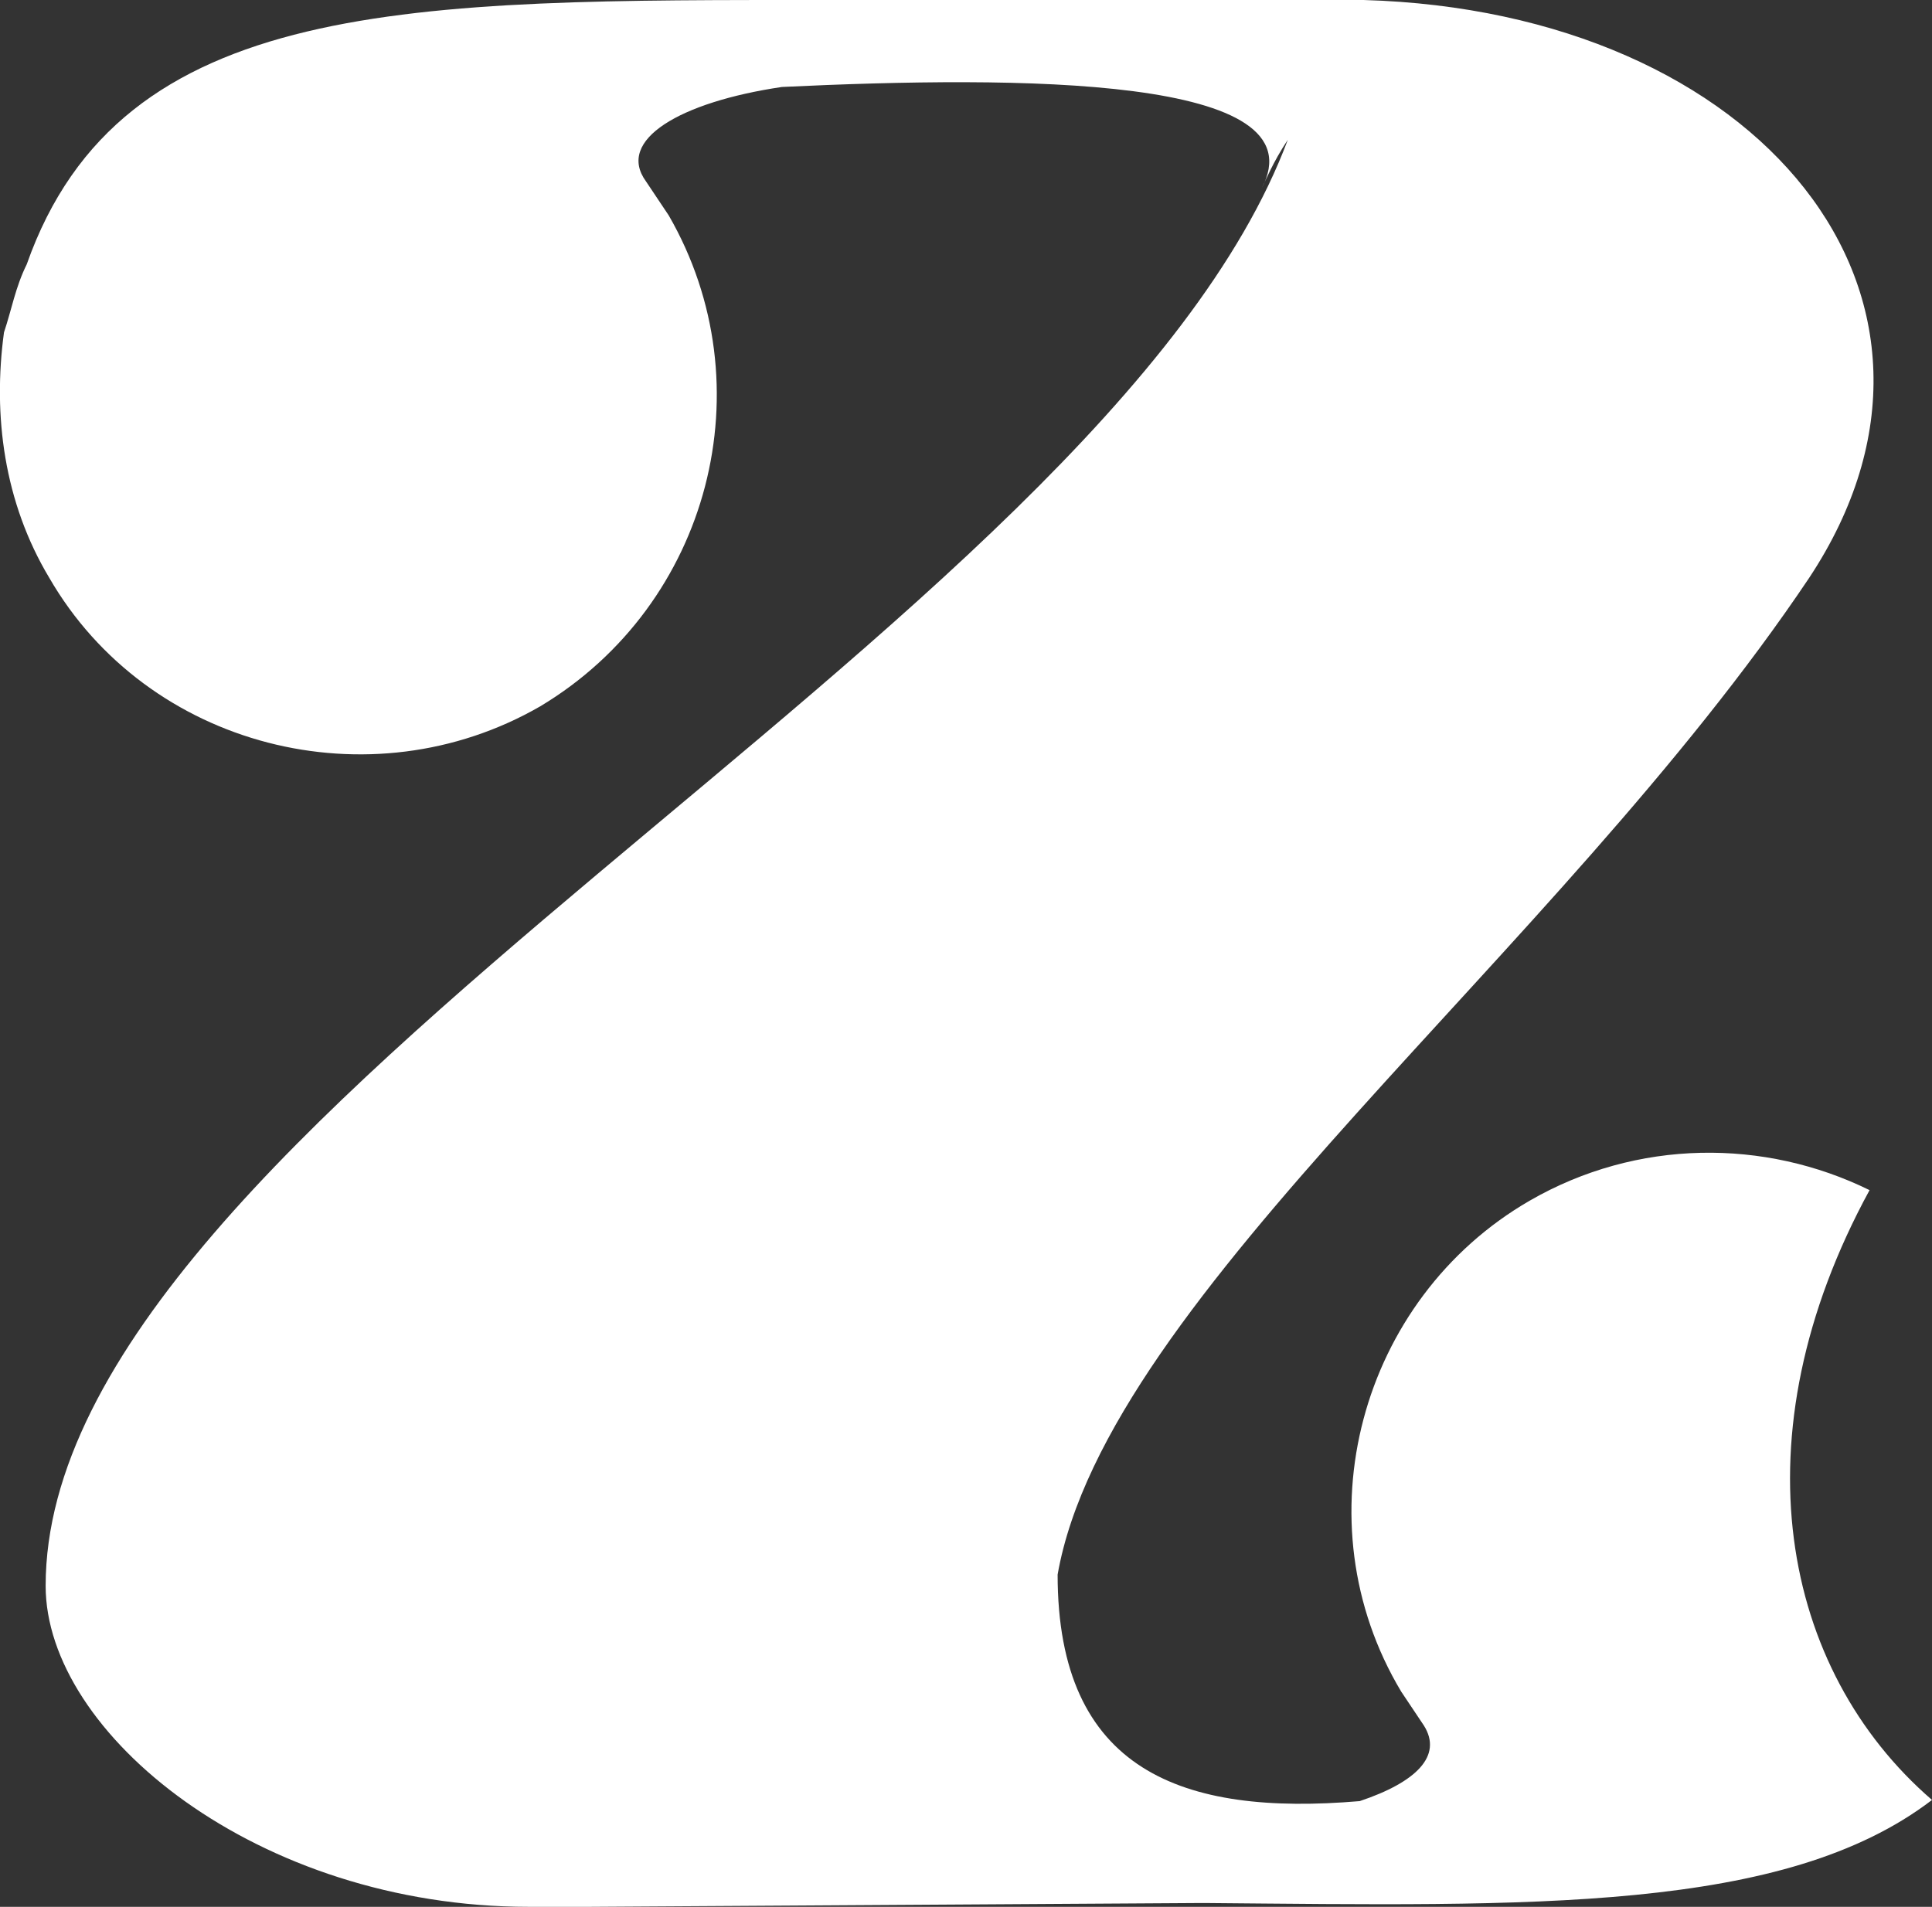
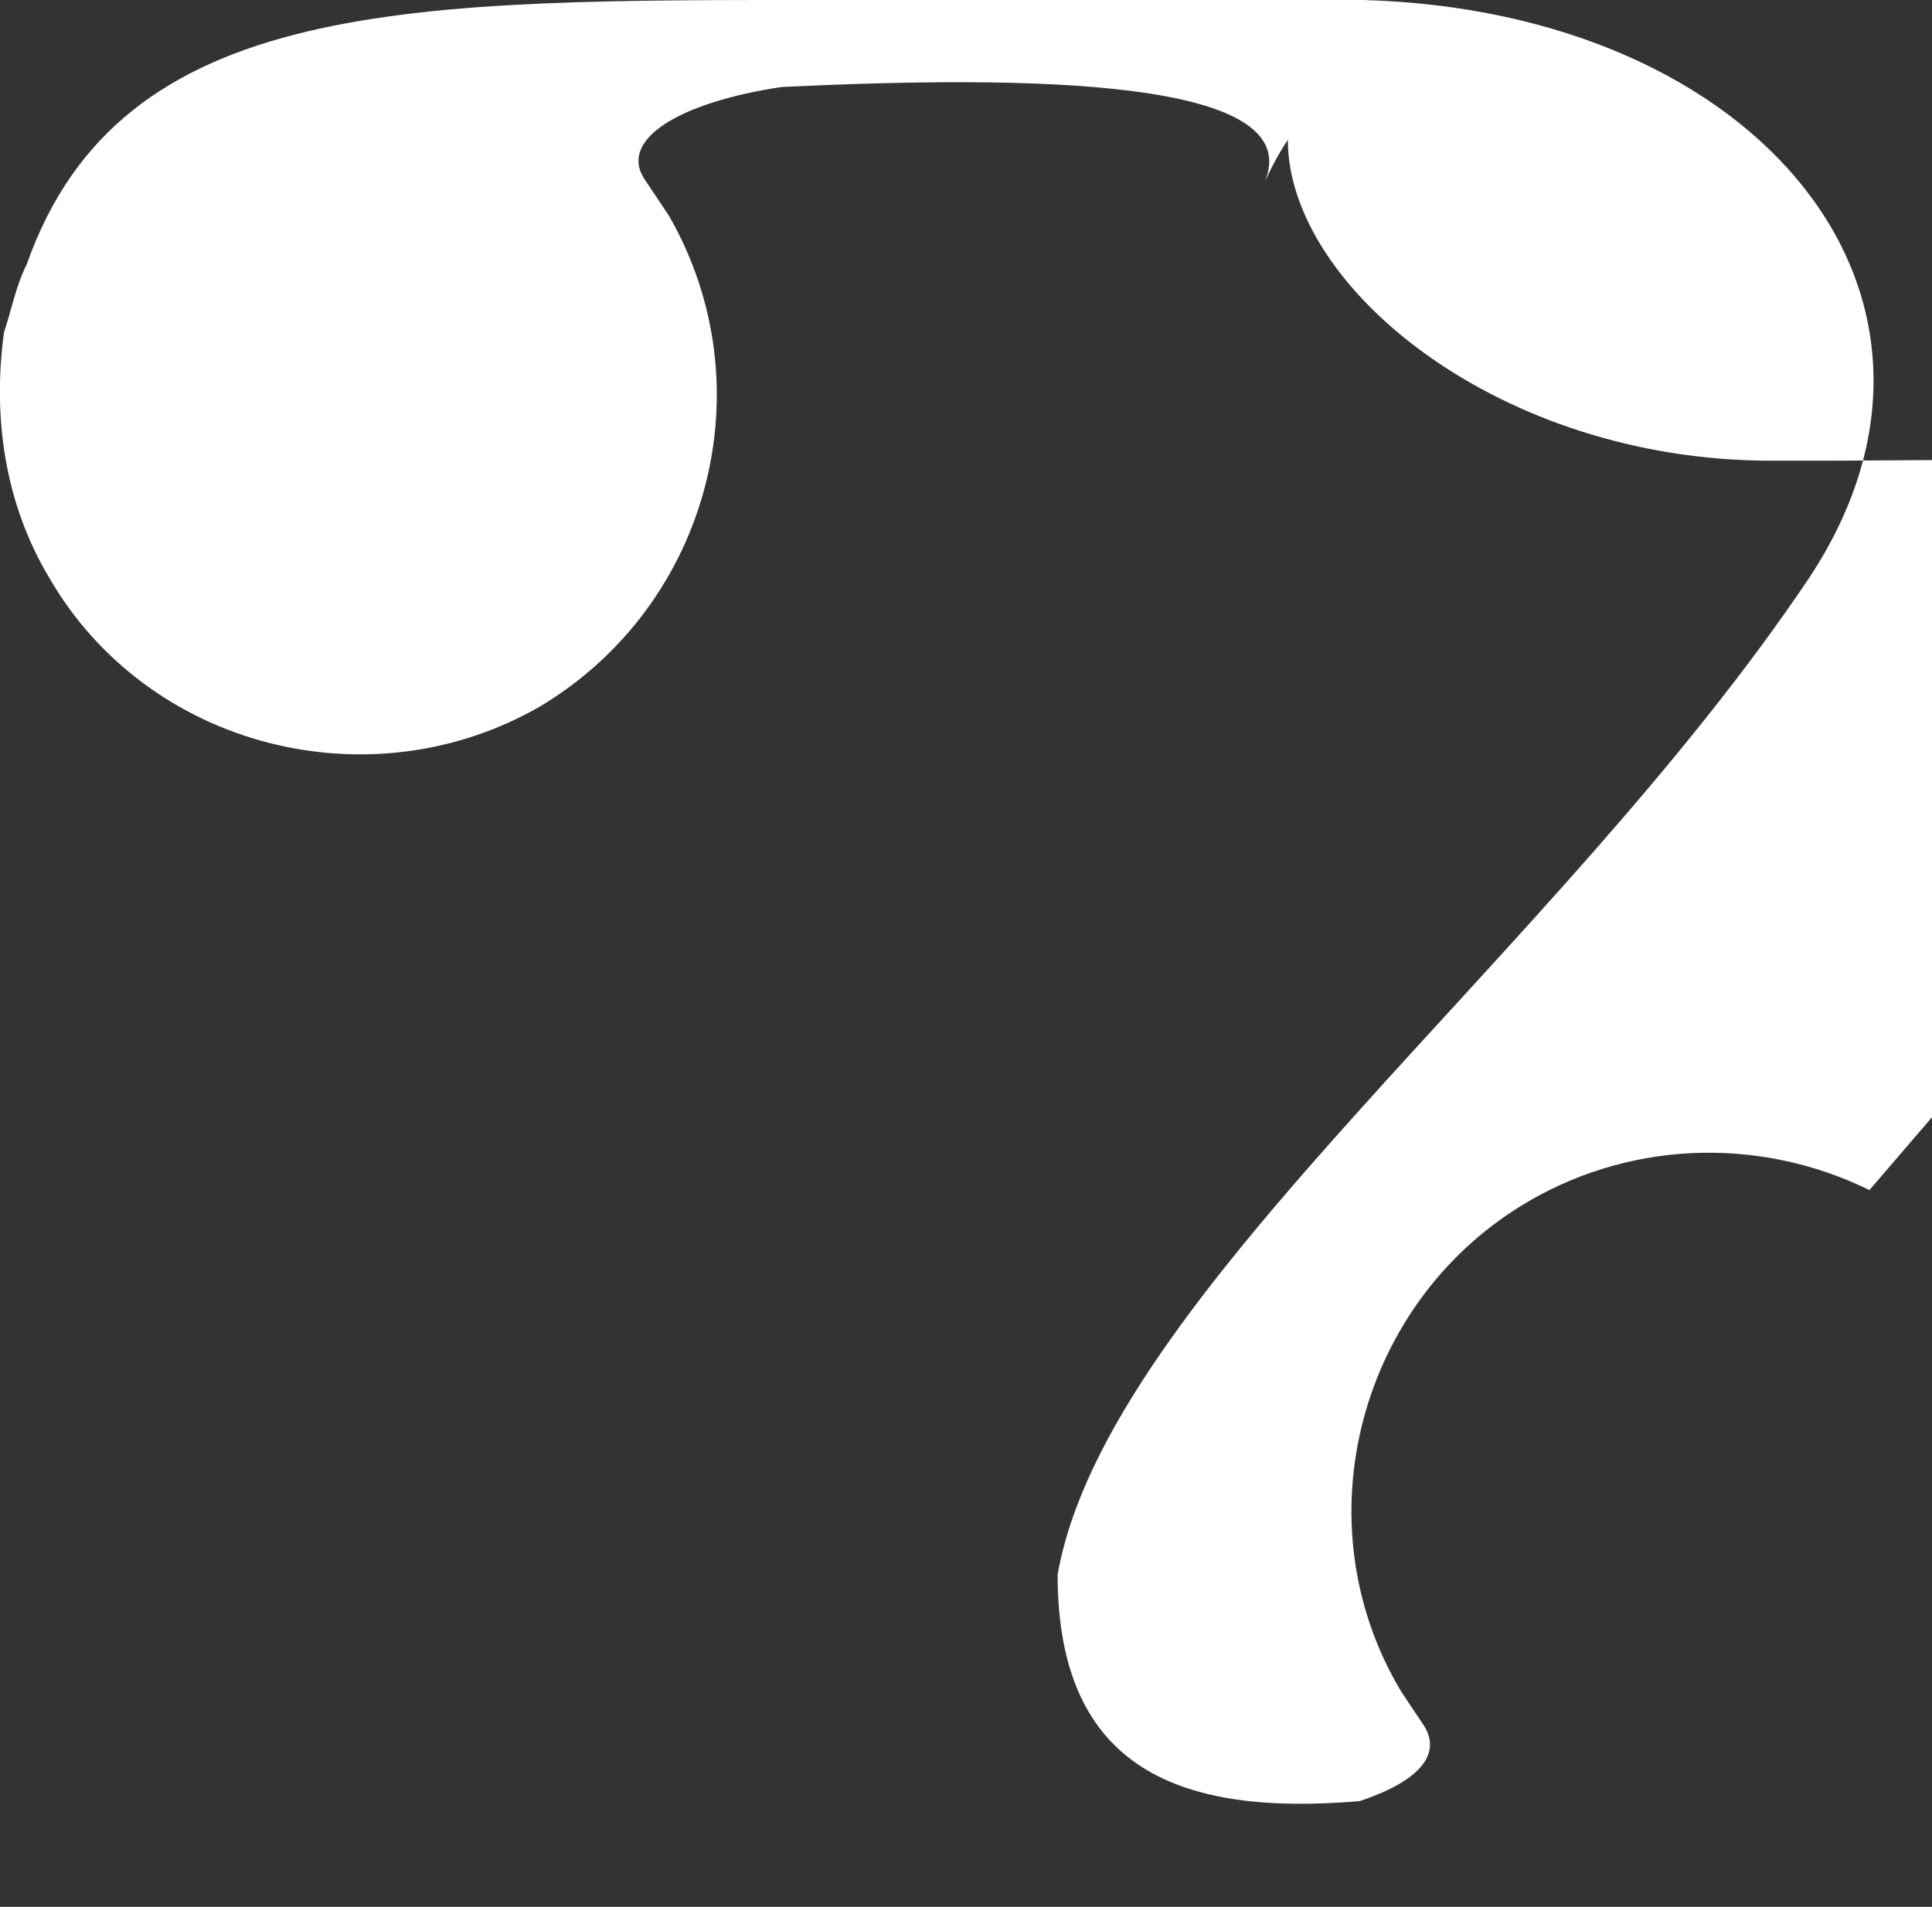
<svg xmlns="http://www.w3.org/2000/svg" data-bbox="-0.005 0 116.405 114.9" viewBox="0 0 116.4 114.9" data-type="color">
  <rect x="0" y="0" width="116.4" height="114.9" fill="#333333" stroke="none" />
  <g>
-     <path d="M112.63 71.71c-6.31-3.1-13.99-3.1-20.47.64-10.24 5.92-13.88 19.34-7.74 29.58.46.68.91 1.36 1.37 2.05 1.14 1.82-.46 3.41-3.87 4.55-10.69.91-18.2-1.82-18.2-13.65C66.68 78.04 93.75 57.57 109 34.82 120.15 17.97 106.04.68 82.15 0H49.84C24.82 0 7.3-.23 1.61 15.93.93 17.3.7 18.66.24 20.03c-.68 5 0 10.24 2.73 14.79 5.92 10.24 19.34 13.65 29.58 7.74 10.24-6.14 13.65-19.34 7.74-29.58-.46-.68-.91-1.37-1.37-2.05-1.82-2.5 2.05-4.78 8.19-5.69 14.33-.68 32.53-.68 28.89 6.14.23-.45.68-1.59 1.59-2.96C66.45 38.22 2.75 67.57 2.75 95.56c0 8.87 12.74 19.34 29.12 19.34h3.64l36.86-.23h.23c19.63.17 34.9.6 43.8-6.21-9.07-7.84-11.87-21.88-3.76-36.75Z" fill="#ffffff" data-color="1" />
+     <path d="M112.63 71.71c-6.31-3.1-13.99-3.1-20.47.64-10.24 5.92-13.88 19.34-7.74 29.58.46.68.91 1.36 1.37 2.05 1.14 1.82-.46 3.41-3.87 4.55-10.69.91-18.2-1.82-18.2-13.65C66.68 78.04 93.75 57.57 109 34.82 120.15 17.97 106.04.68 82.15 0H49.84C24.82 0 7.3-.23 1.61 15.93.93 17.3.7 18.66.24 20.03c-.68 5 0 10.24 2.73 14.79 5.92 10.24 19.34 13.65 29.58 7.74 10.24-6.14 13.65-19.34 7.74-29.58-.46-.68-.91-1.37-1.37-2.05-1.82-2.5 2.05-4.78 8.19-5.69 14.33-.68 32.53-.68 28.89 6.14.23-.45.68-1.59 1.59-2.96c0 8.87 12.74 19.34 29.12 19.34h3.64l36.86-.23h.23c19.63.17 34.9.6 43.8-6.21-9.07-7.84-11.87-21.88-3.76-36.75Z" fill="#ffffff" data-color="1" />
  </g>
</svg>